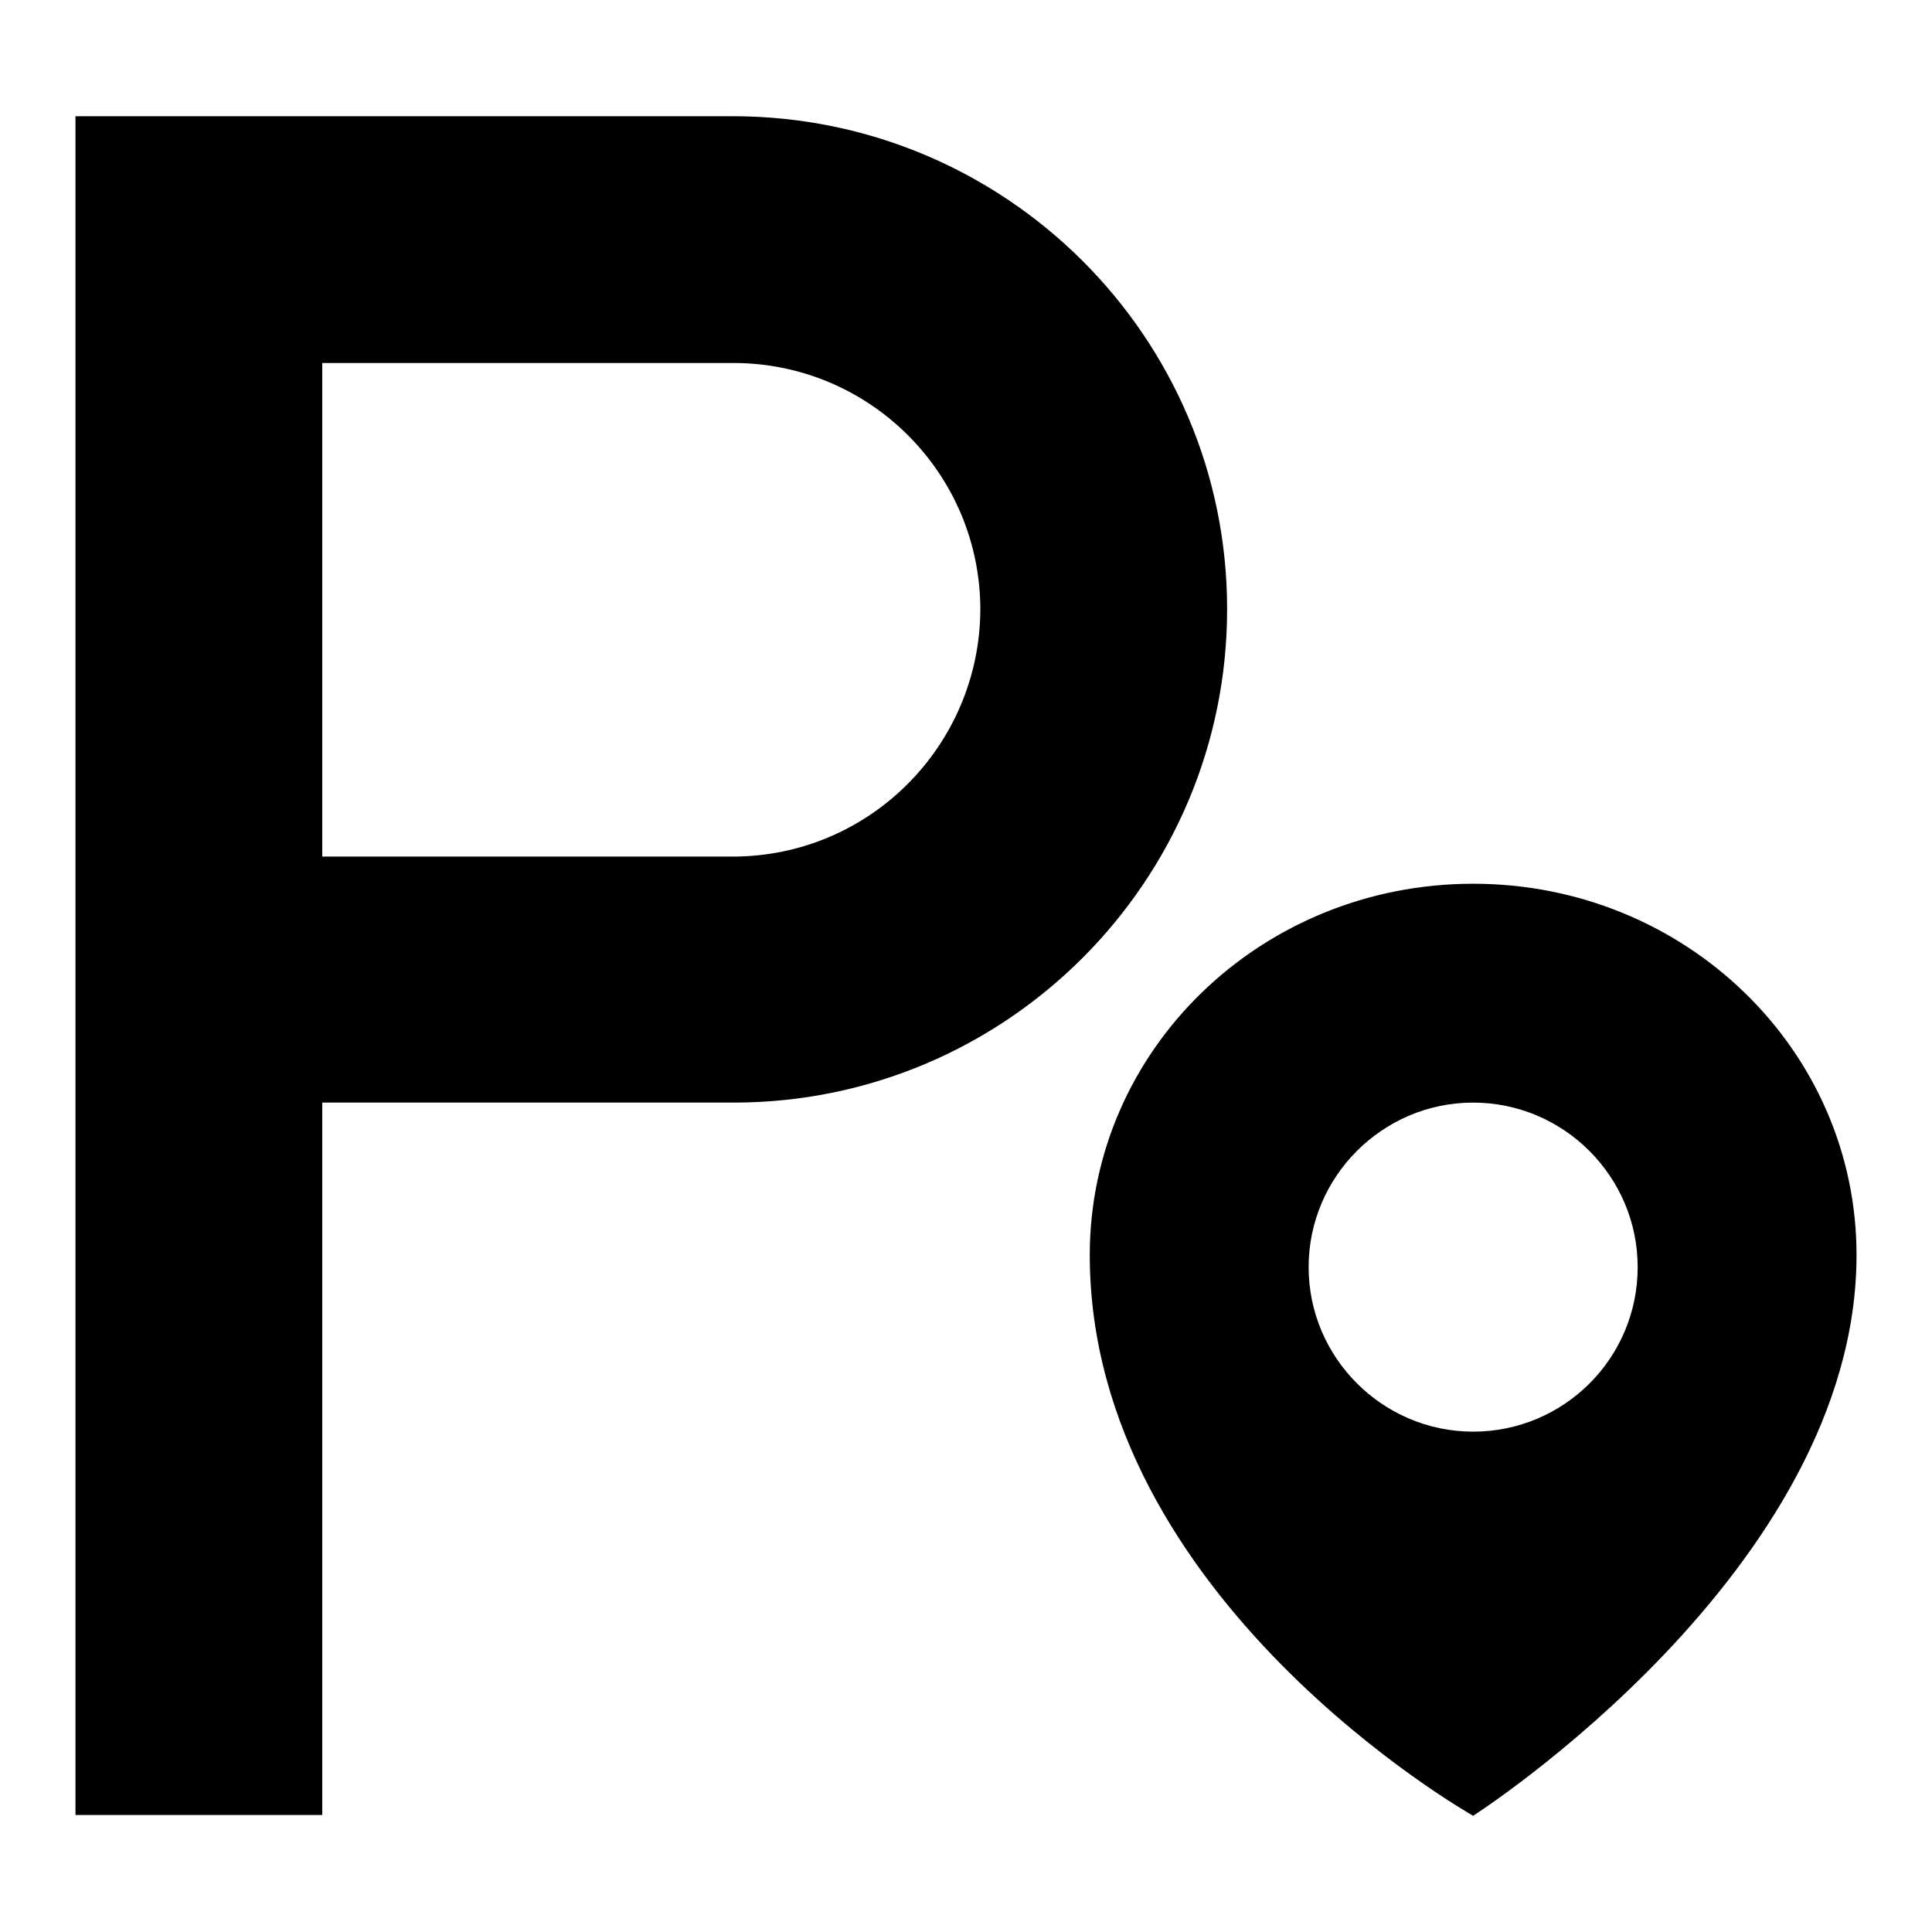
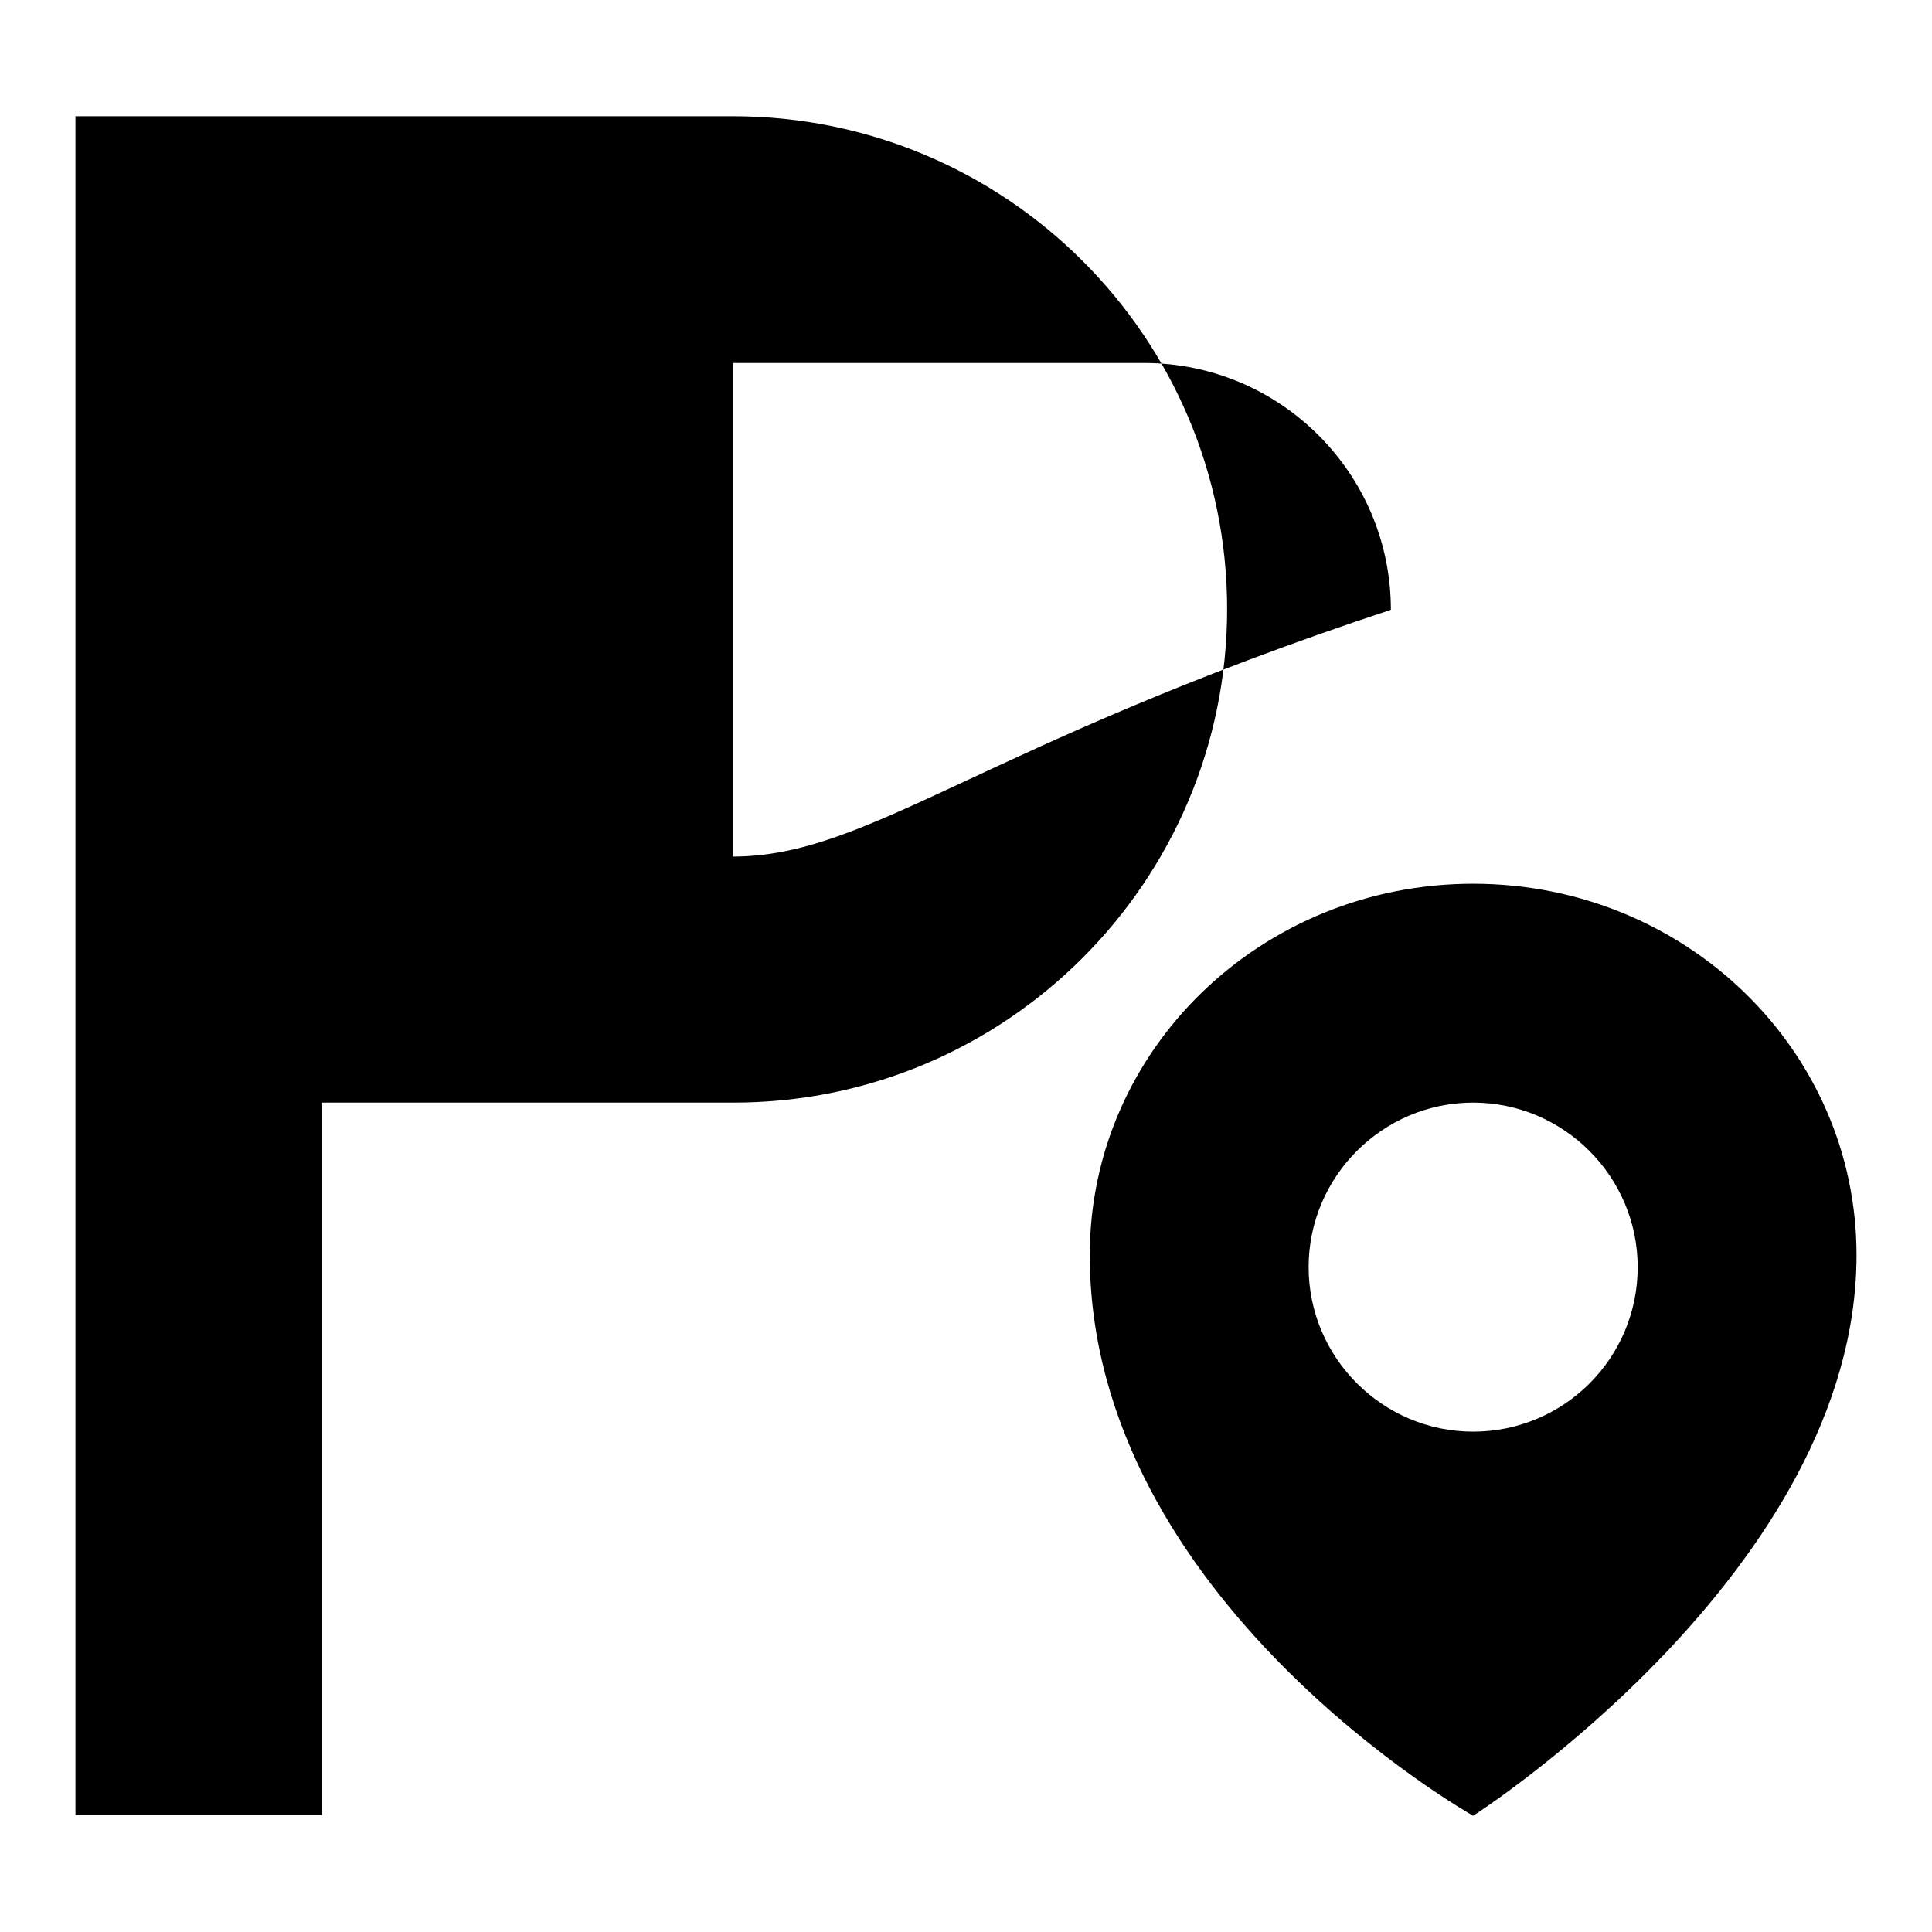
<svg xmlns="http://www.w3.org/2000/svg" version="1.1" x="0px" y="0px" viewBox="0 0 256 256" enable-background="new 0 0 256 256" xml:space="preserve">
  <g>
-     <path fill="#000000" d="M97.1,15.4H10v225.1h32.7v-94.4h54.5c36.1,0,65.4-29.3,65.4-65.4S133.2,15.4,97.1,15.4z M97.1,113.5H42.7 V48.1h54.5c18,0,32.7,14.6,32.7,32.7C129.8,98.8,115.2,113.5,97.1,113.5z M195.2,117.1c-28.1,0-50.8,22-50.8,49.2 c0,45.7,50.8,74.3,50.8,74.3s50.8-32.5,50.8-74.3C246,139.1,223.3,117.1,195.2,117.1z M195.2,189.7c-12,0-21.8-9.8-21.8-21.8 c0-12,9.8-21.8,21.8-21.8c12,0,21.8,9.8,21.8,21.8C217,180,207.2,189.7,195.2,189.7z" />
+     <path fill="#000000" d="M97.1,15.4H10v225.1h32.7v-94.4h54.5c36.1,0,65.4-29.3,65.4-65.4S133.2,15.4,97.1,15.4z M97.1,113.5V48.1h54.5c18,0,32.7,14.6,32.7,32.7C129.8,98.8,115.2,113.5,97.1,113.5z M195.2,117.1c-28.1,0-50.8,22-50.8,49.2 c0,45.7,50.8,74.3,50.8,74.3s50.8-32.5,50.8-74.3C246,139.1,223.3,117.1,195.2,117.1z M195.2,189.7c-12,0-21.8-9.8-21.8-21.8 c0-12,9.8-21.8,21.8-21.8c12,0,21.8,9.8,21.8,21.8C217,180,207.2,189.7,195.2,189.7z" />
  </g>
</svg>